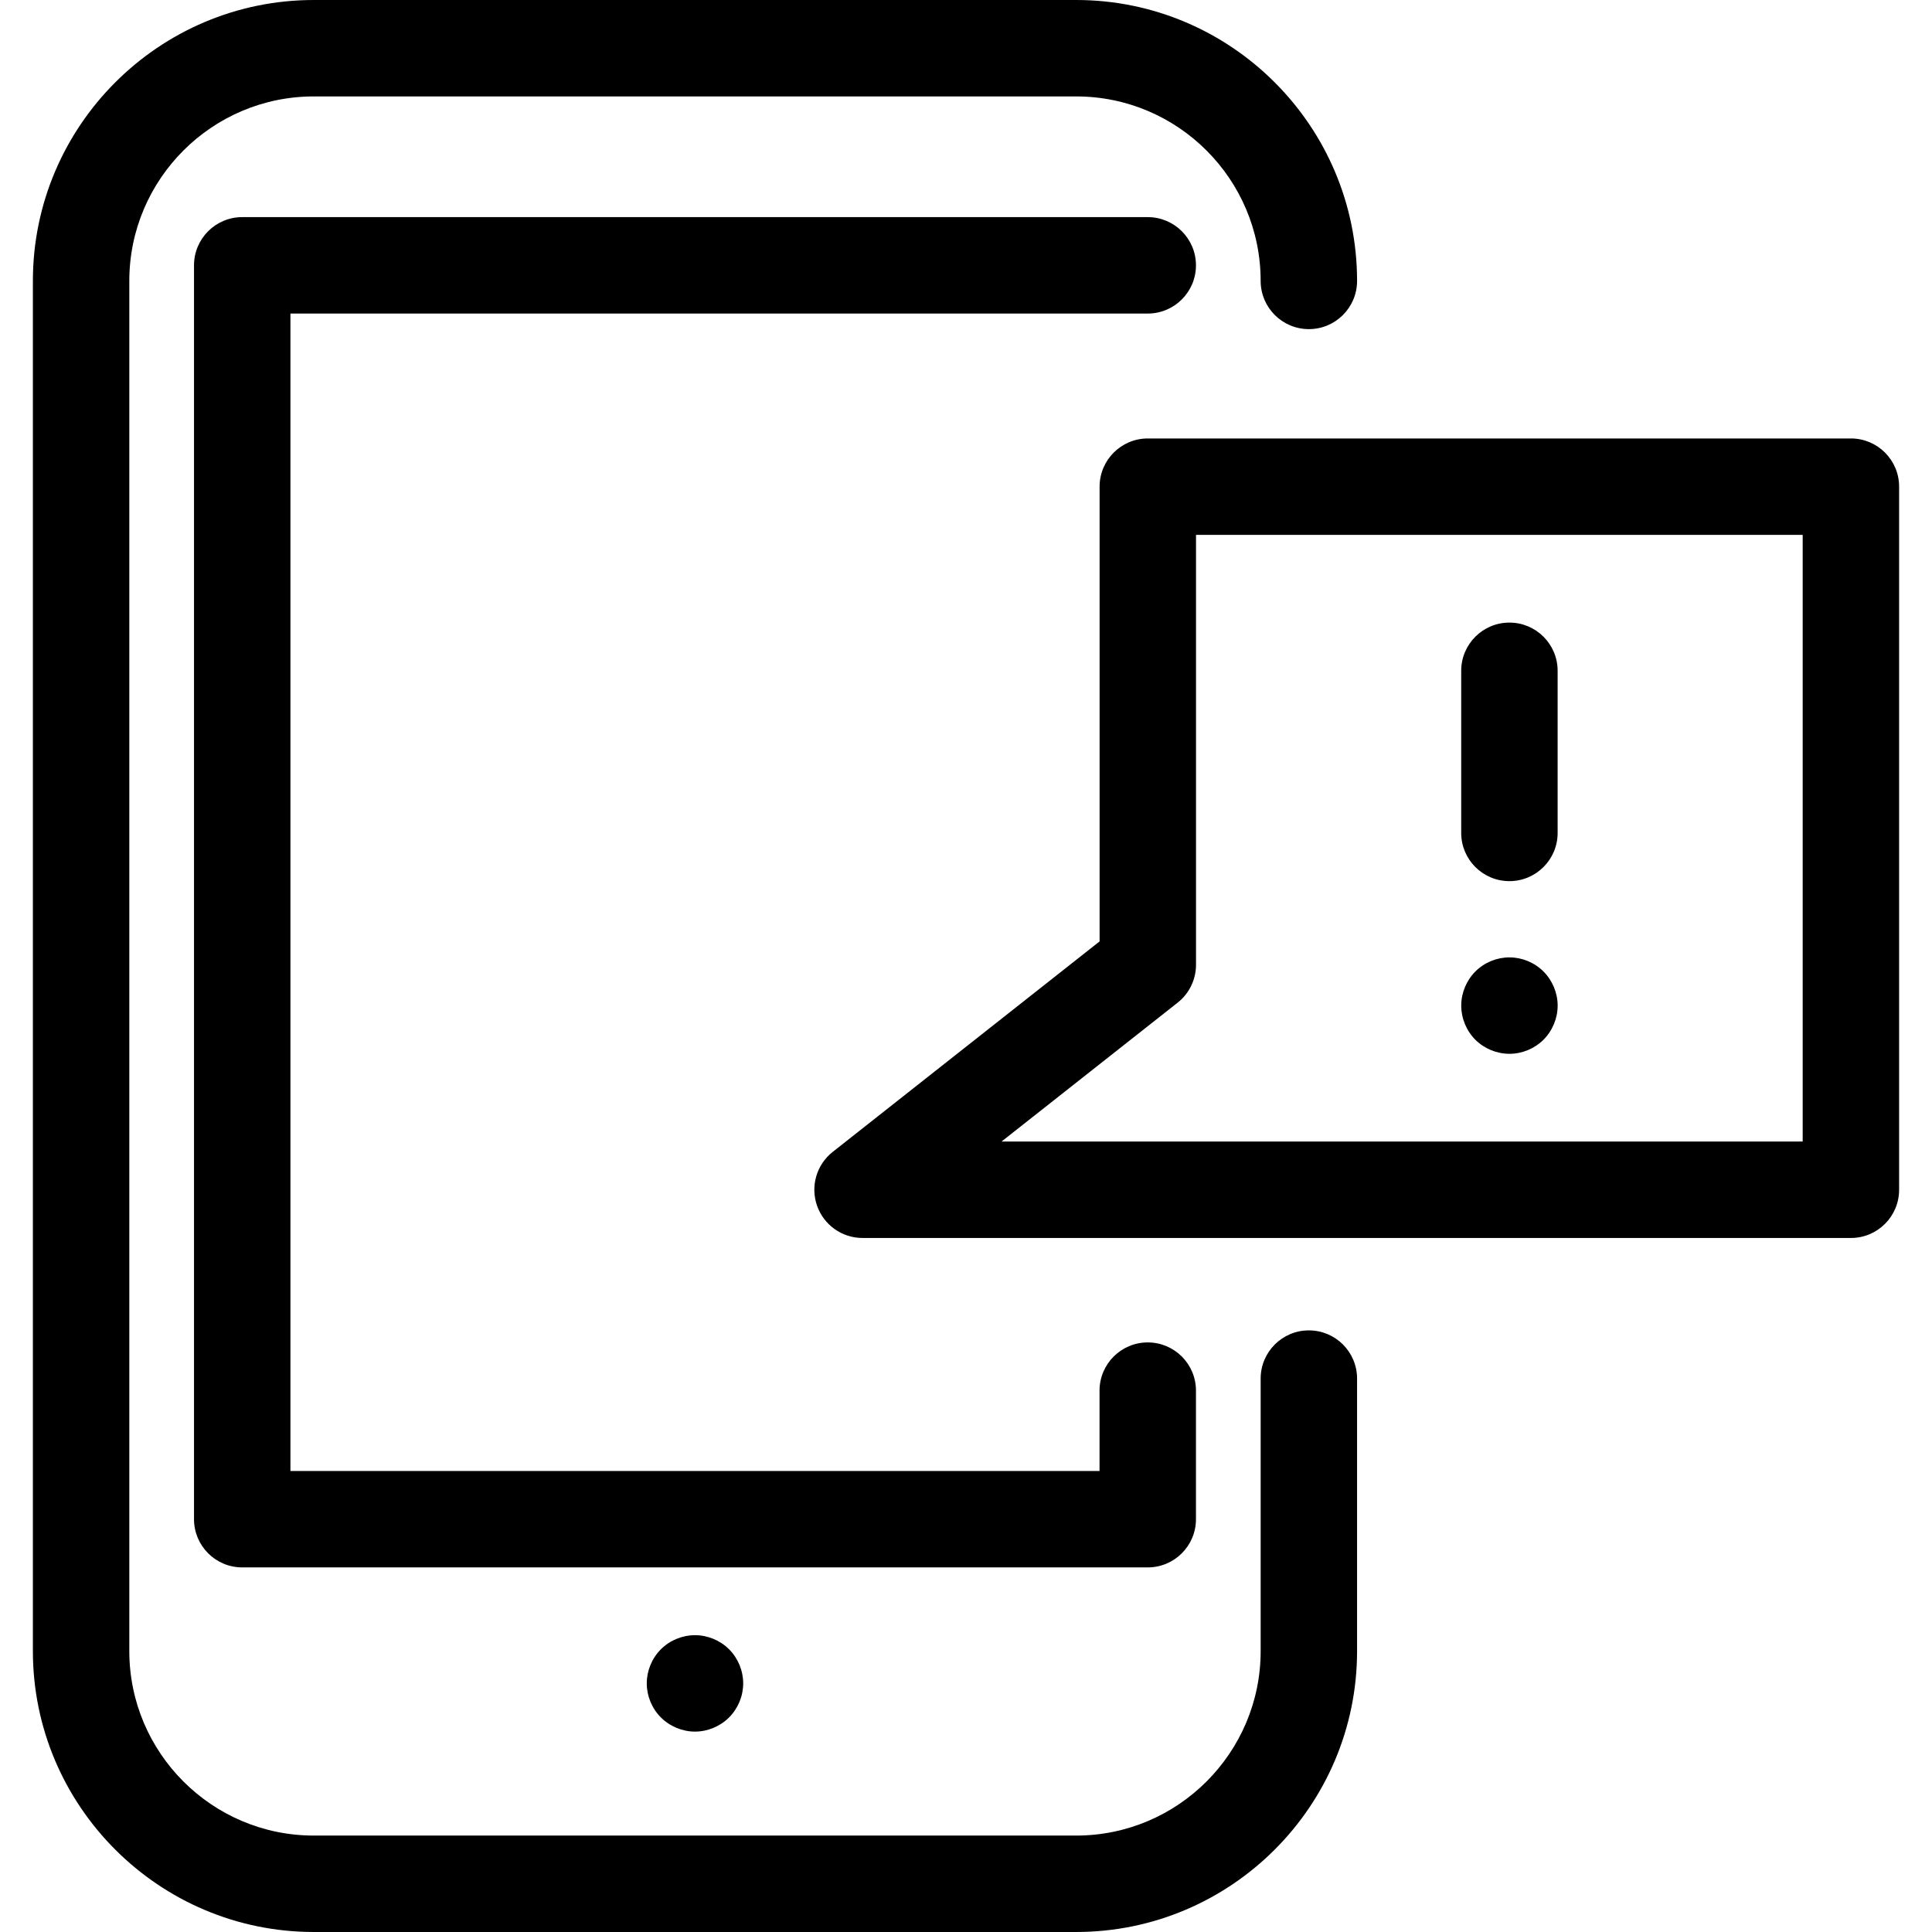
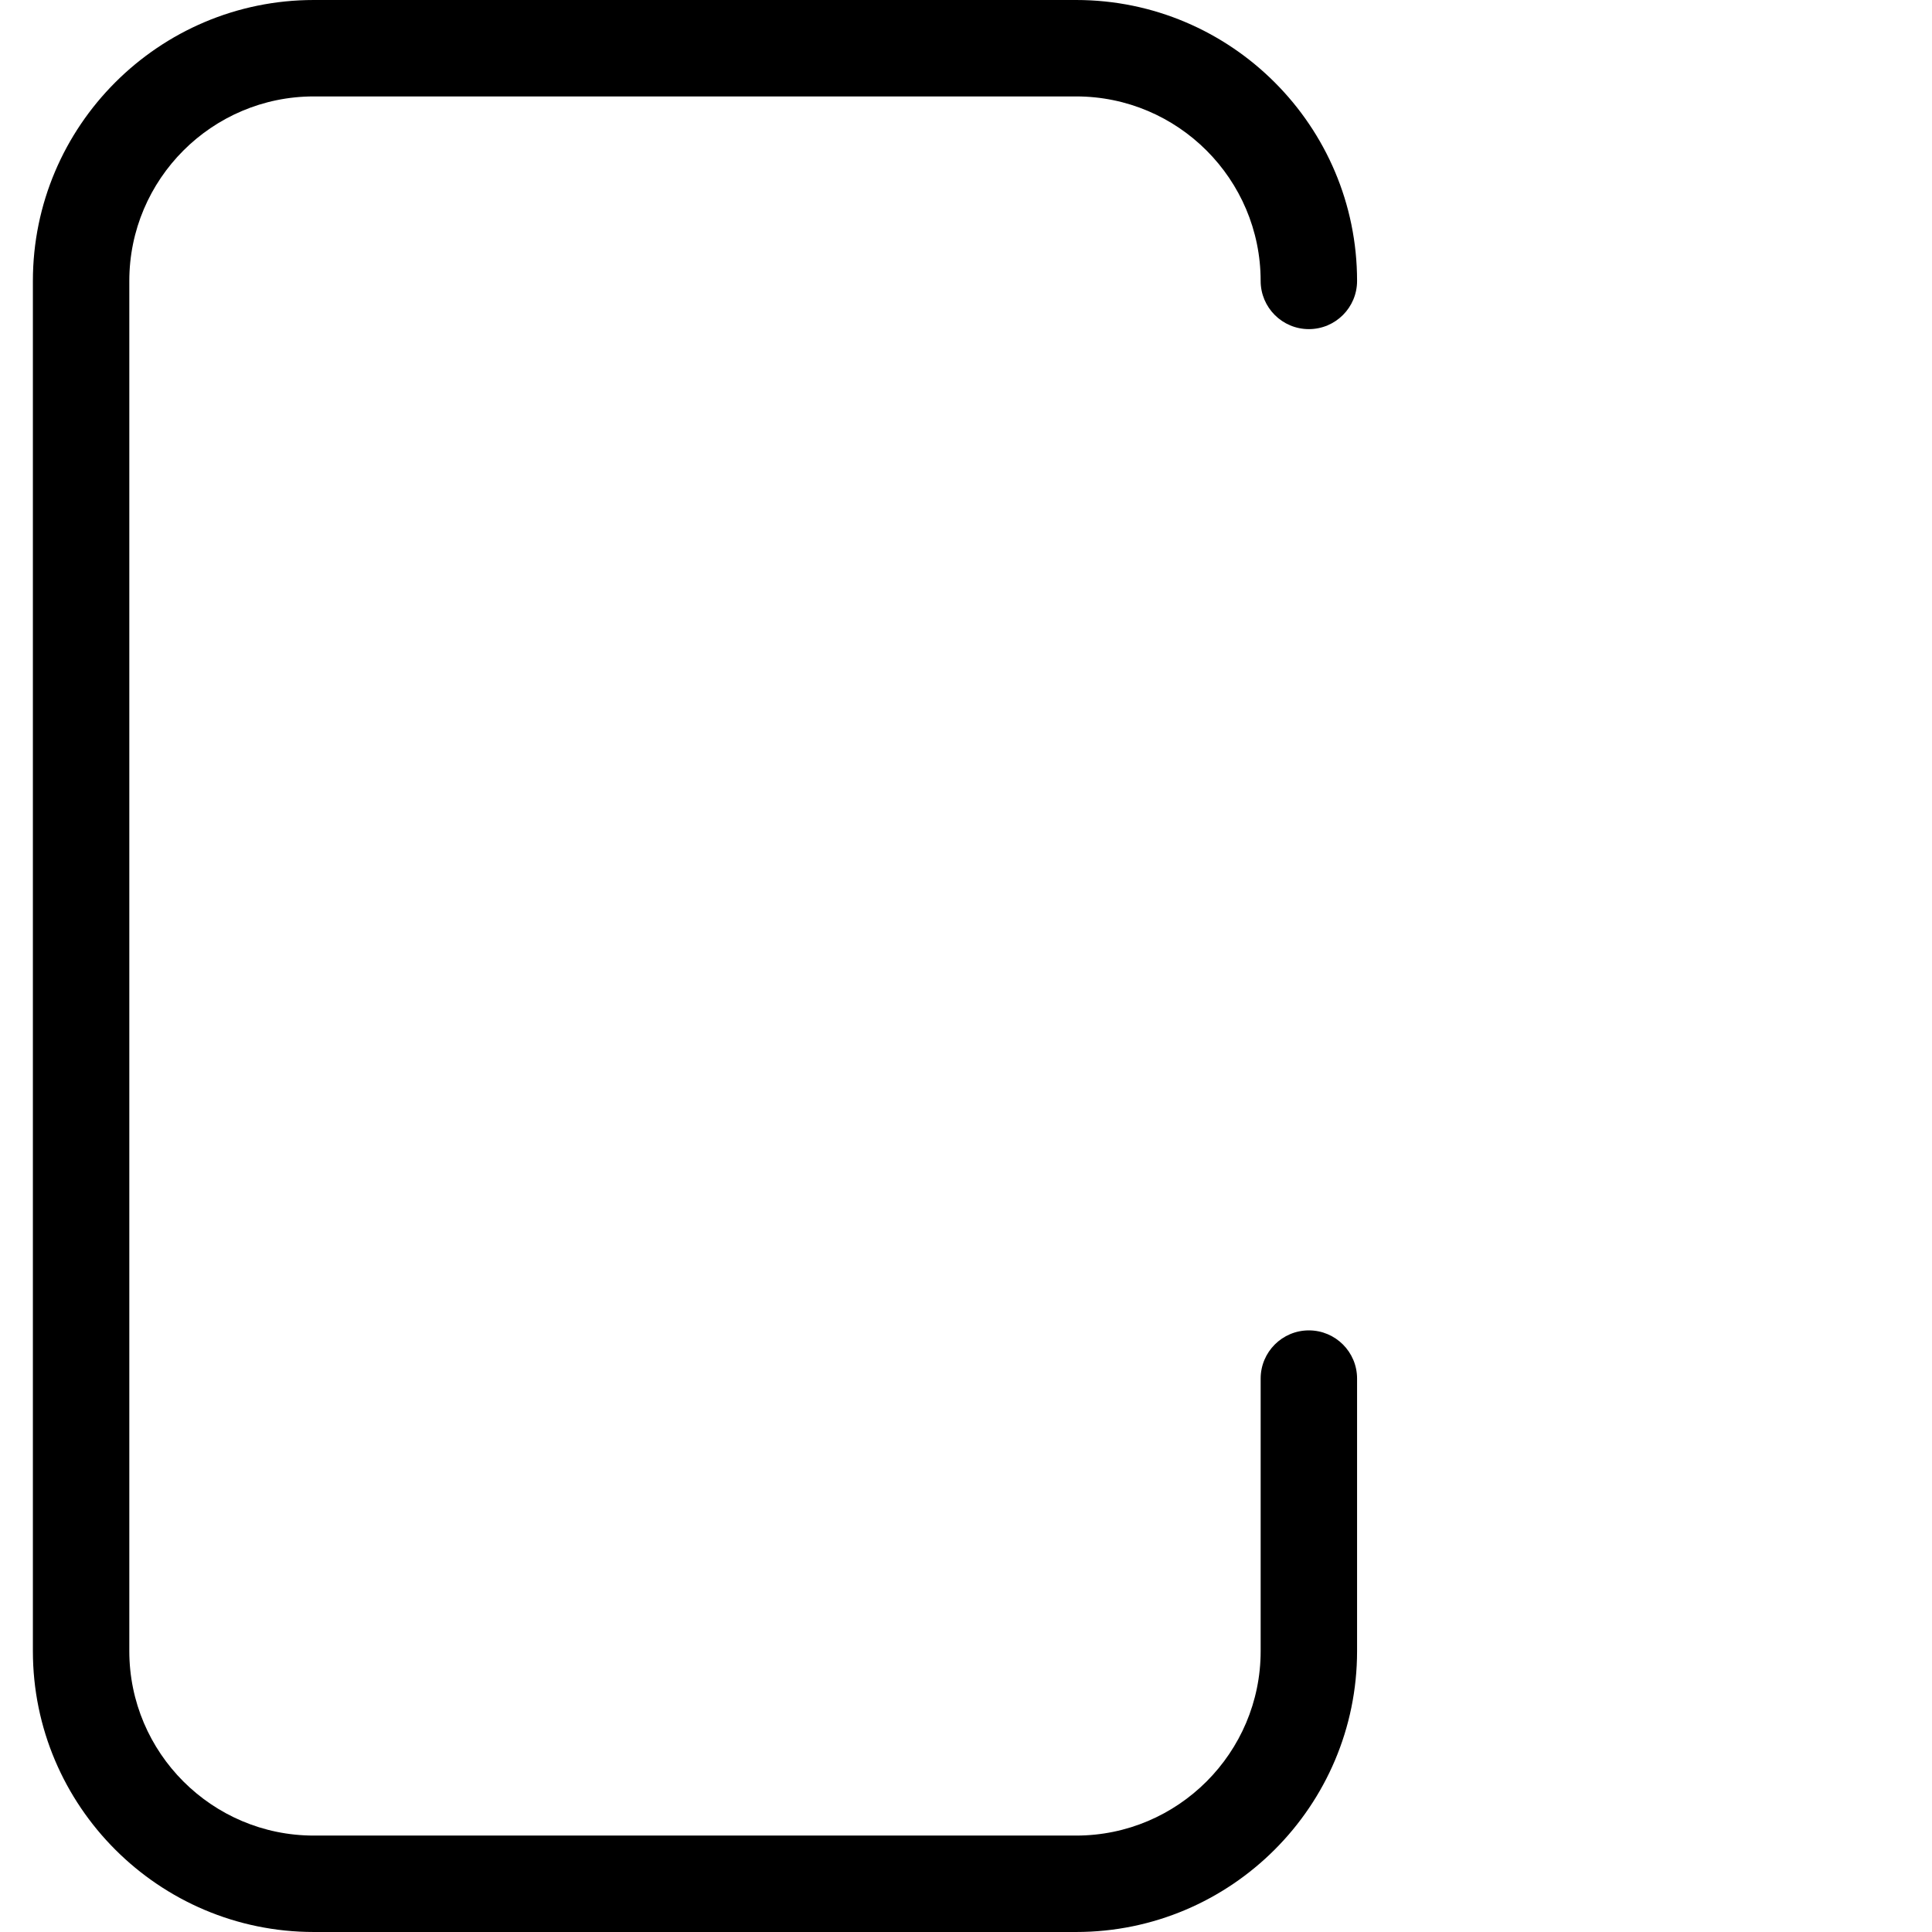
<svg xmlns="http://www.w3.org/2000/svg" fill="#000000" height="800px" width="800px" version="1.1" id="Capa_1" viewBox="0 0 300.547 300.547" xml:space="preserve">
  <g>
    <path d="M203.611,206.958c-4.142,0-7.5,3.358-7.5,7.5v42.39c0,15.825-12.875,28.699-28.699,28.699H48.815   c-15.825,0-28.699-12.875-28.699-28.699V43.699C20.116,27.875,32.991,15,48.815,15h118.596c15.825,0,28.699,12.875,28.699,28.699   c0,4.142,3.358,7.5,7.5,7.5s7.5-3.358,7.5-7.5C211.111,19.604,191.507,0,167.412,0H48.815C24.72,0,5.116,19.604,5.116,43.699   v213.148c0,24.096,19.604,43.699,43.699,43.699h118.596c24.096,0,43.699-19.604,43.699-43.699v-42.39   C211.111,210.315,207.753,206.958,203.611,206.958z" />
-     <path d="M178.547,48.776c4.142,0,7.5-3.358,7.5-7.5s-3.358-7.5-7.5-7.5H37.68c-4.142,0-7.5,3.358-7.5,7.5V236.33   c0,4.142,3.358,7.5,7.5,7.5h140.867c4.142,0,7.5-3.358,7.5-7.5v-20c0-4.142-3.358-7.5-7.5-7.5s-7.5,3.358-7.5,7.5v12.5H45.18   V48.776H178.547z" />
-     <path d="M102.813,256.563c-1.4,1.4-2.2,3.33-2.2,5.31c0,1.97,0.8,3.9,2.2,5.3c1.39,1.39,3.33,2.2,5.3,2.2c1.97,0,3.91-0.81,5.3-2.2   c1.4-1.4,2.2-3.33,2.2-5.3c0-1.98-0.8-3.91-2.2-5.31c-1.39-1.39-3.33-2.19-5.3-2.19   C106.144,254.373,104.203,255.173,102.813,256.563z" />
-     <path d="M234.809,137.072c4.142,0,7.5-3.358,7.5-7.5v-25.219c0-4.142-3.358-7.5-7.5-7.5s-7.5,3.358-7.5,7.5v25.219   C227.309,133.714,230.667,137.072,234.809,137.072z" />
-     <path d="M234.813,148.933c-1.98,0-3.91,0.8-5.31,2.2c-1.39,1.4-2.19,3.33-2.19,5.3c0,1.98,0.8,3.91,2.19,5.31   c1.4,1.39,3.33,2.19,5.31,2.19c1.97,0,3.9-0.8,5.3-2.19c1.39-1.4,2.2-3.33,2.2-5.31c0-1.97-0.81-3.9-2.2-5.3   C238.713,149.733,236.783,148.933,234.813,148.933z" />
-     <path d="M287.931,68.208H178.556c-4.142,0-7.5,3.358-7.5,7.5v70.738l-41.52,32.748c-2.508,1.979-3.488,5.329-2.441,8.347   c1.047,3.018,3.891,5.042,7.086,5.042h153.75c4.142,0,7.5-3.358,7.5-7.5V75.708C295.431,71.565,292.073,68.208,287.931,68.208z    M280.431,177.583H155.8l27.4-21.611c1.803-1.422,2.855-3.592,2.855-5.889V83.208h94.375V177.583z" />
  </g>
</svg>